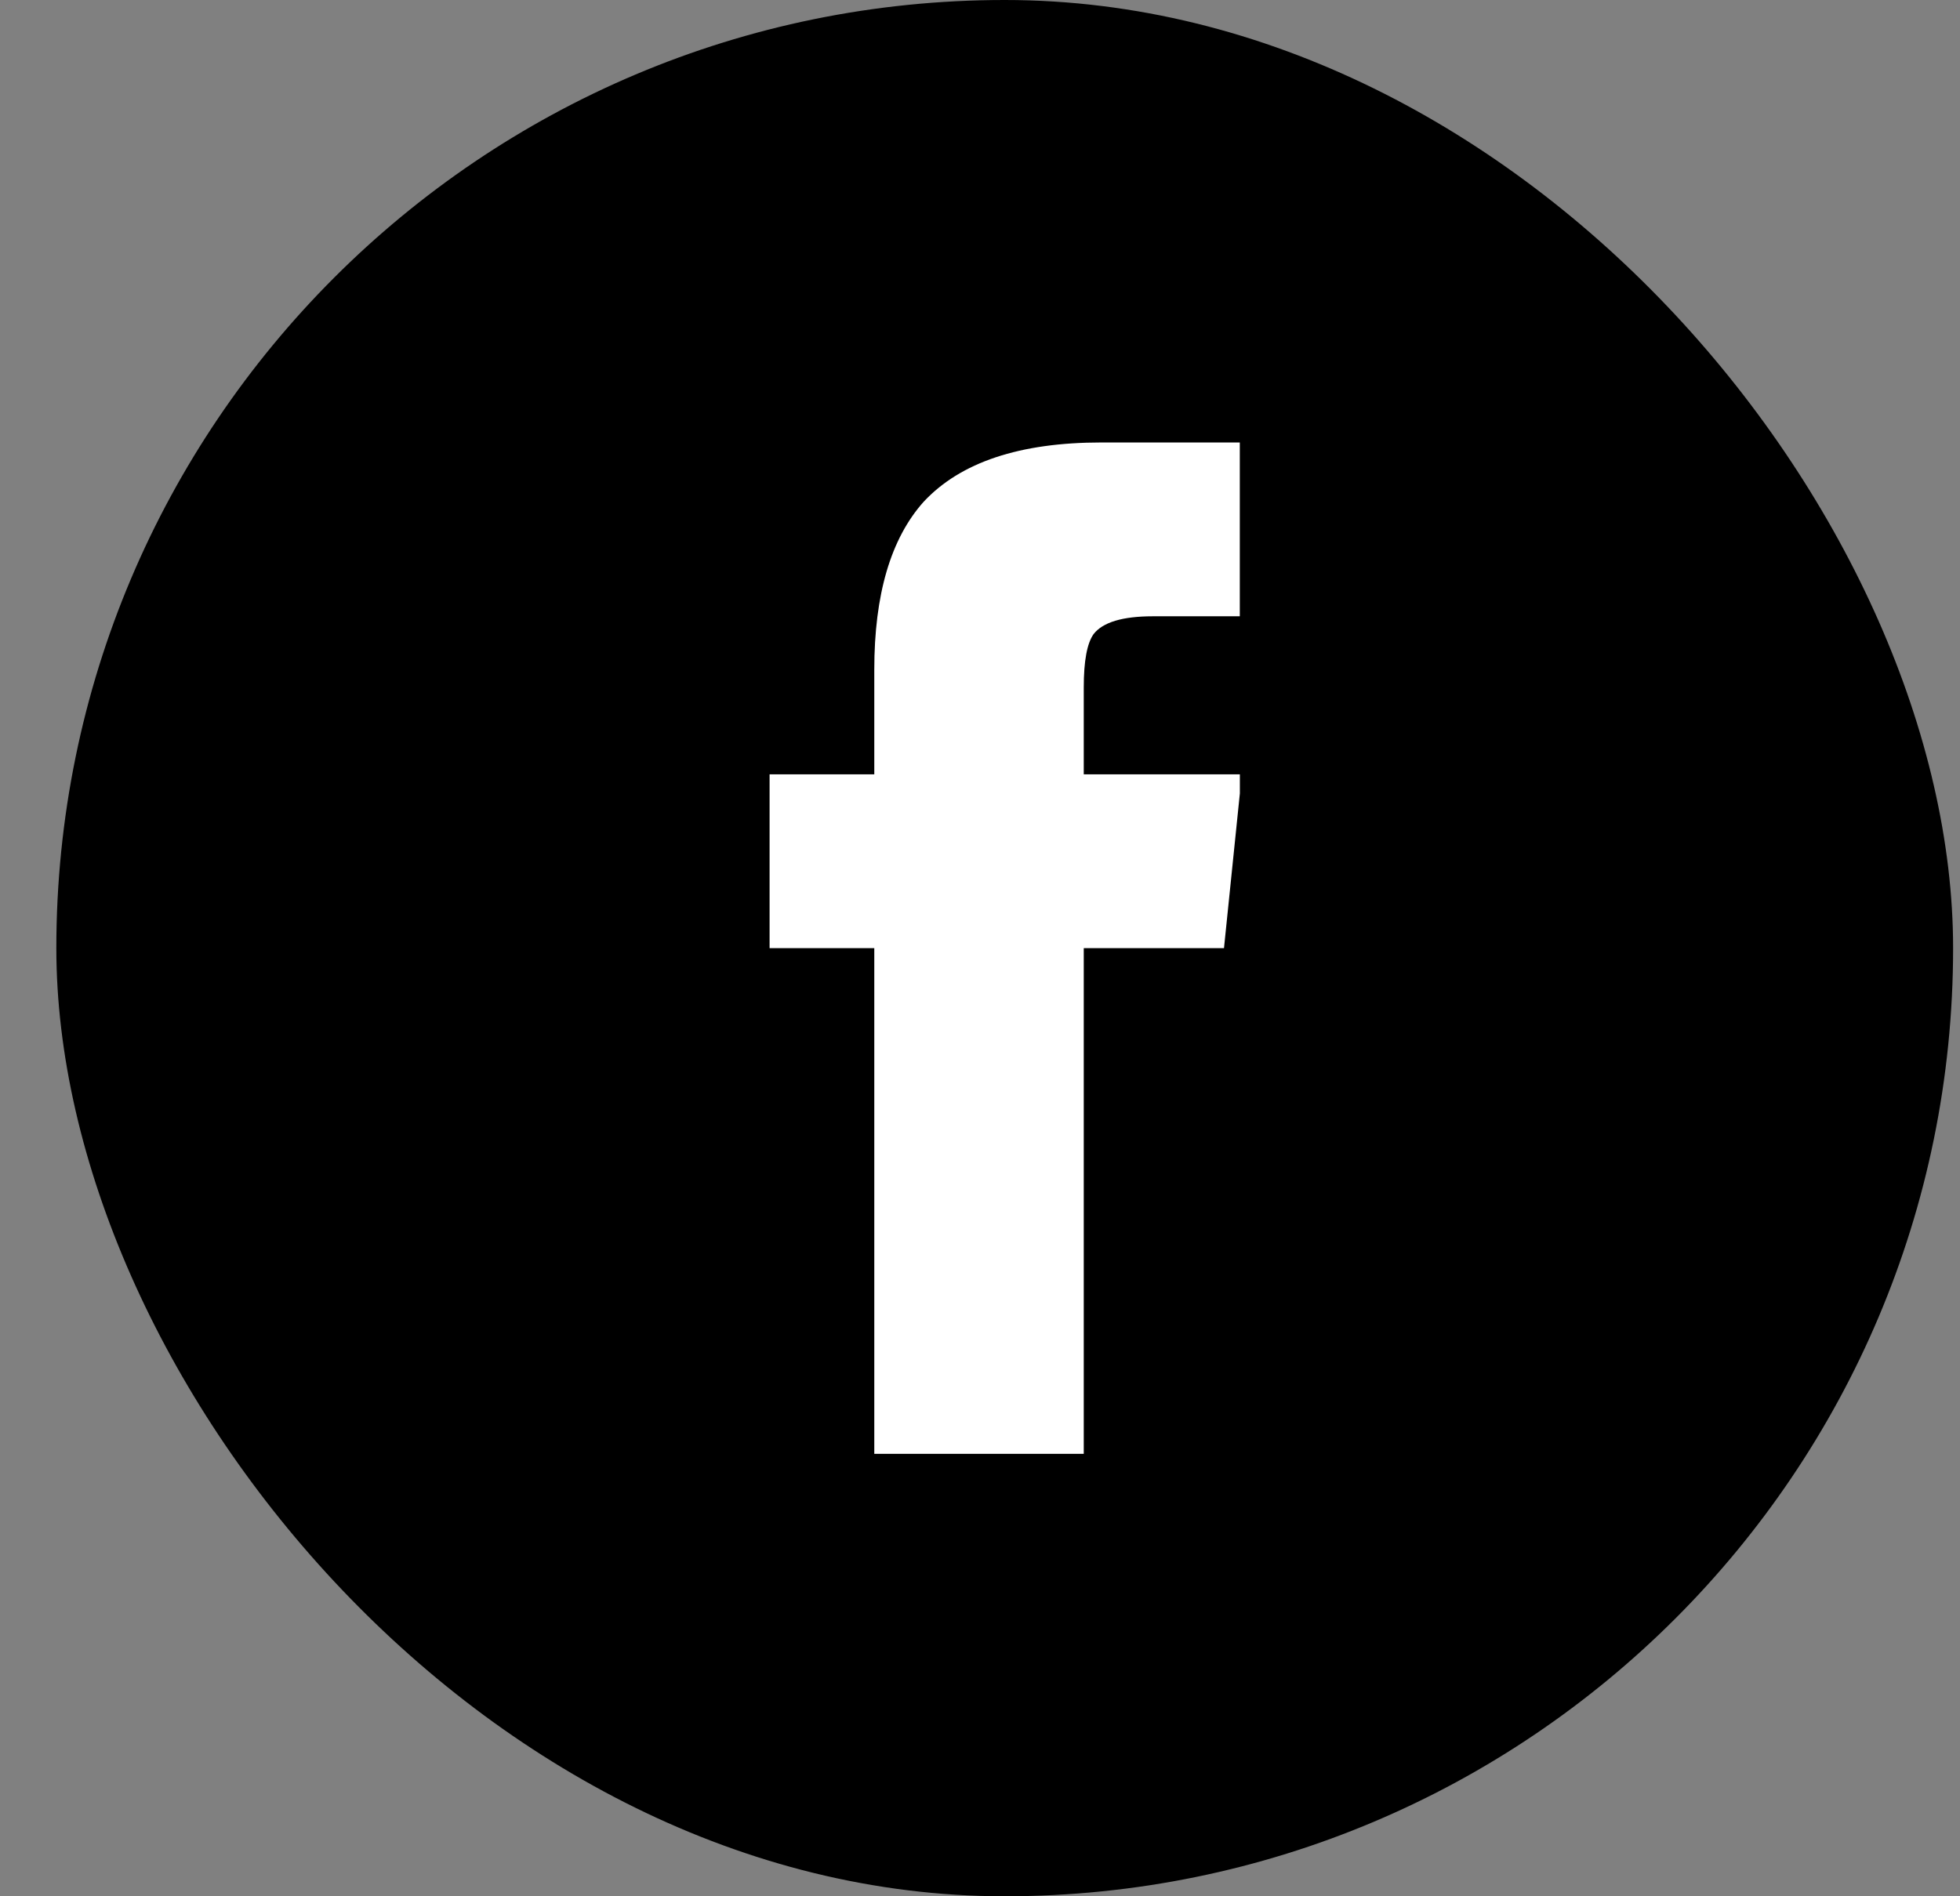
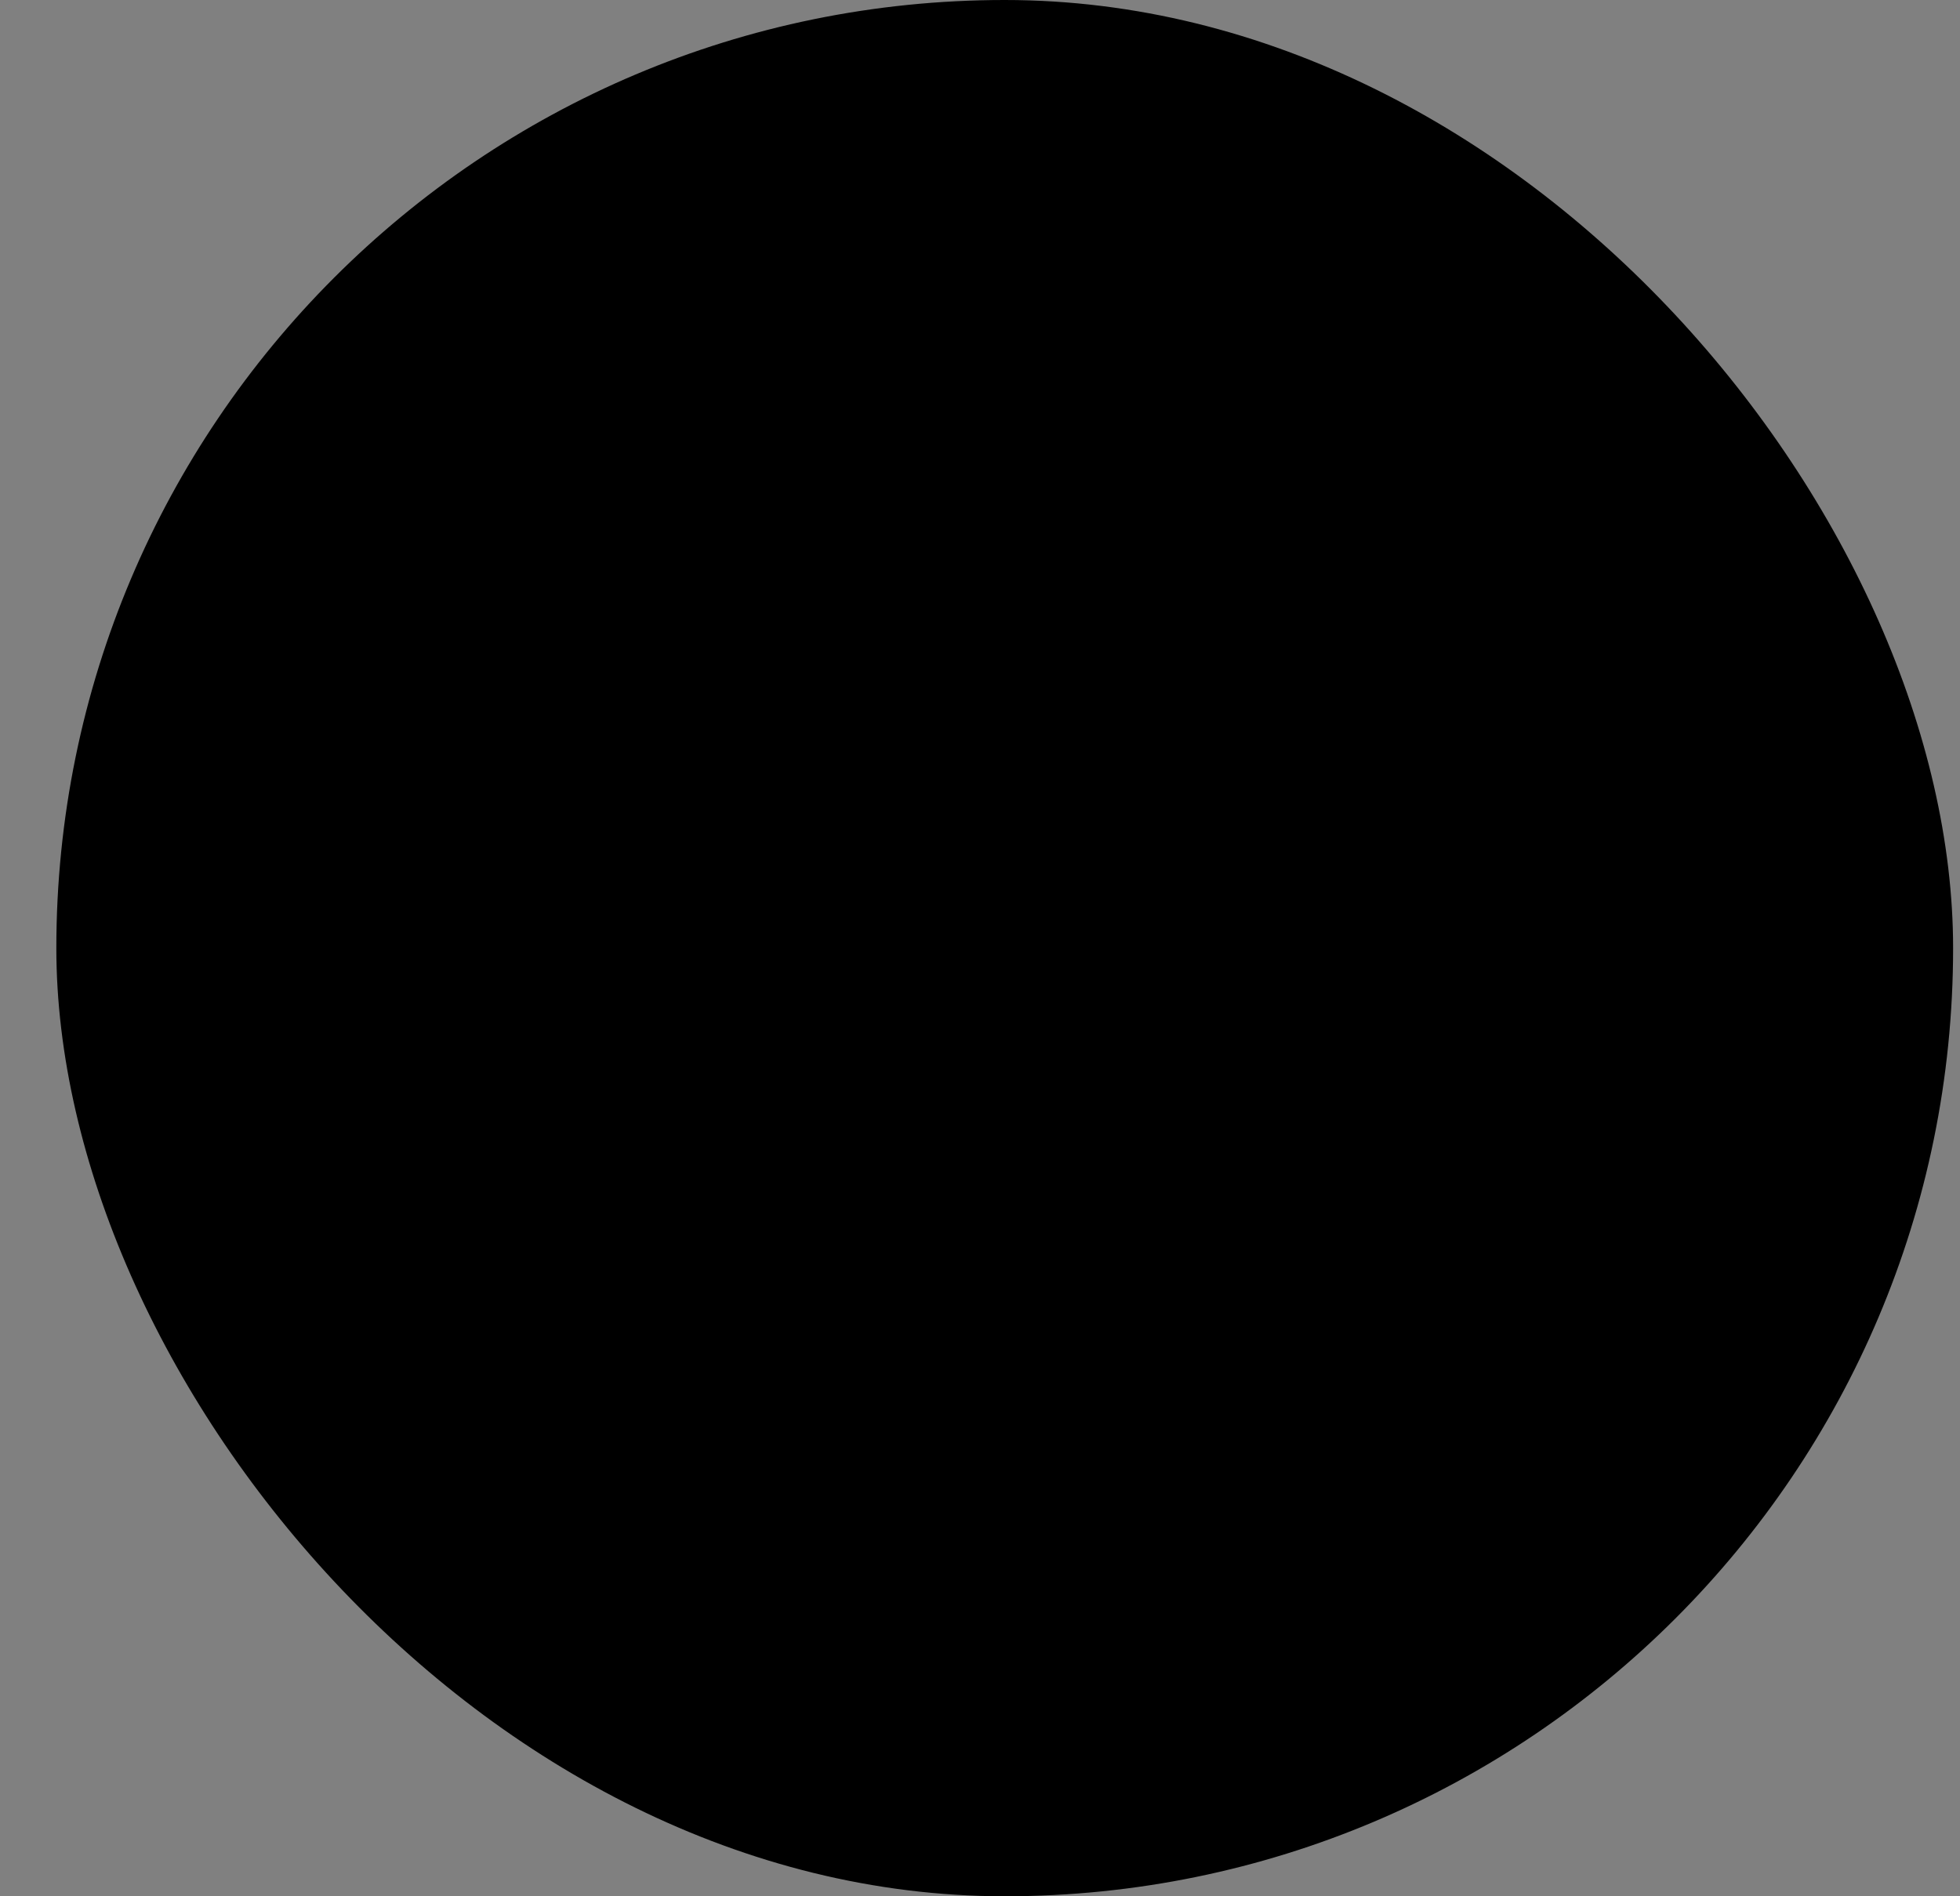
<svg xmlns="http://www.w3.org/2000/svg" width="31" height="30" viewBox="0 0 31 30" fill="none">
  <rect x="0" y="0" width="31" height="30" fill="#808080" stroke="none" />
  <rect x="0.891" width="30" height="30" rx="15" fill="black" />
  <g clip-path="url(#clip0_1_5257)">
-     <path d="M17.141 23V15H19.359L19.641 12.25H17.141V10.875C17.141 10.458 17.193 10.177 17.297 10.031C17.443 9.844 17.755 9.75 18.234 9.75H19.609V7H17.422C16.13 7 15.193 7.312 14.609 7.938C14.088 8.521 13.828 9.406 13.828 10.594V12.25H12.172V15H13.828V23H17.141Z" fill="white" />
-   </g>
+     </g>
  <defs>
    <clipPath id="clip0_1_5257">
-       <rect width="7.44" height="16" fill="white" transform="matrix(1 0 0 -1 12.17 23)" />
-     </clipPath>
+       </clipPath>
  </defs>
</svg>